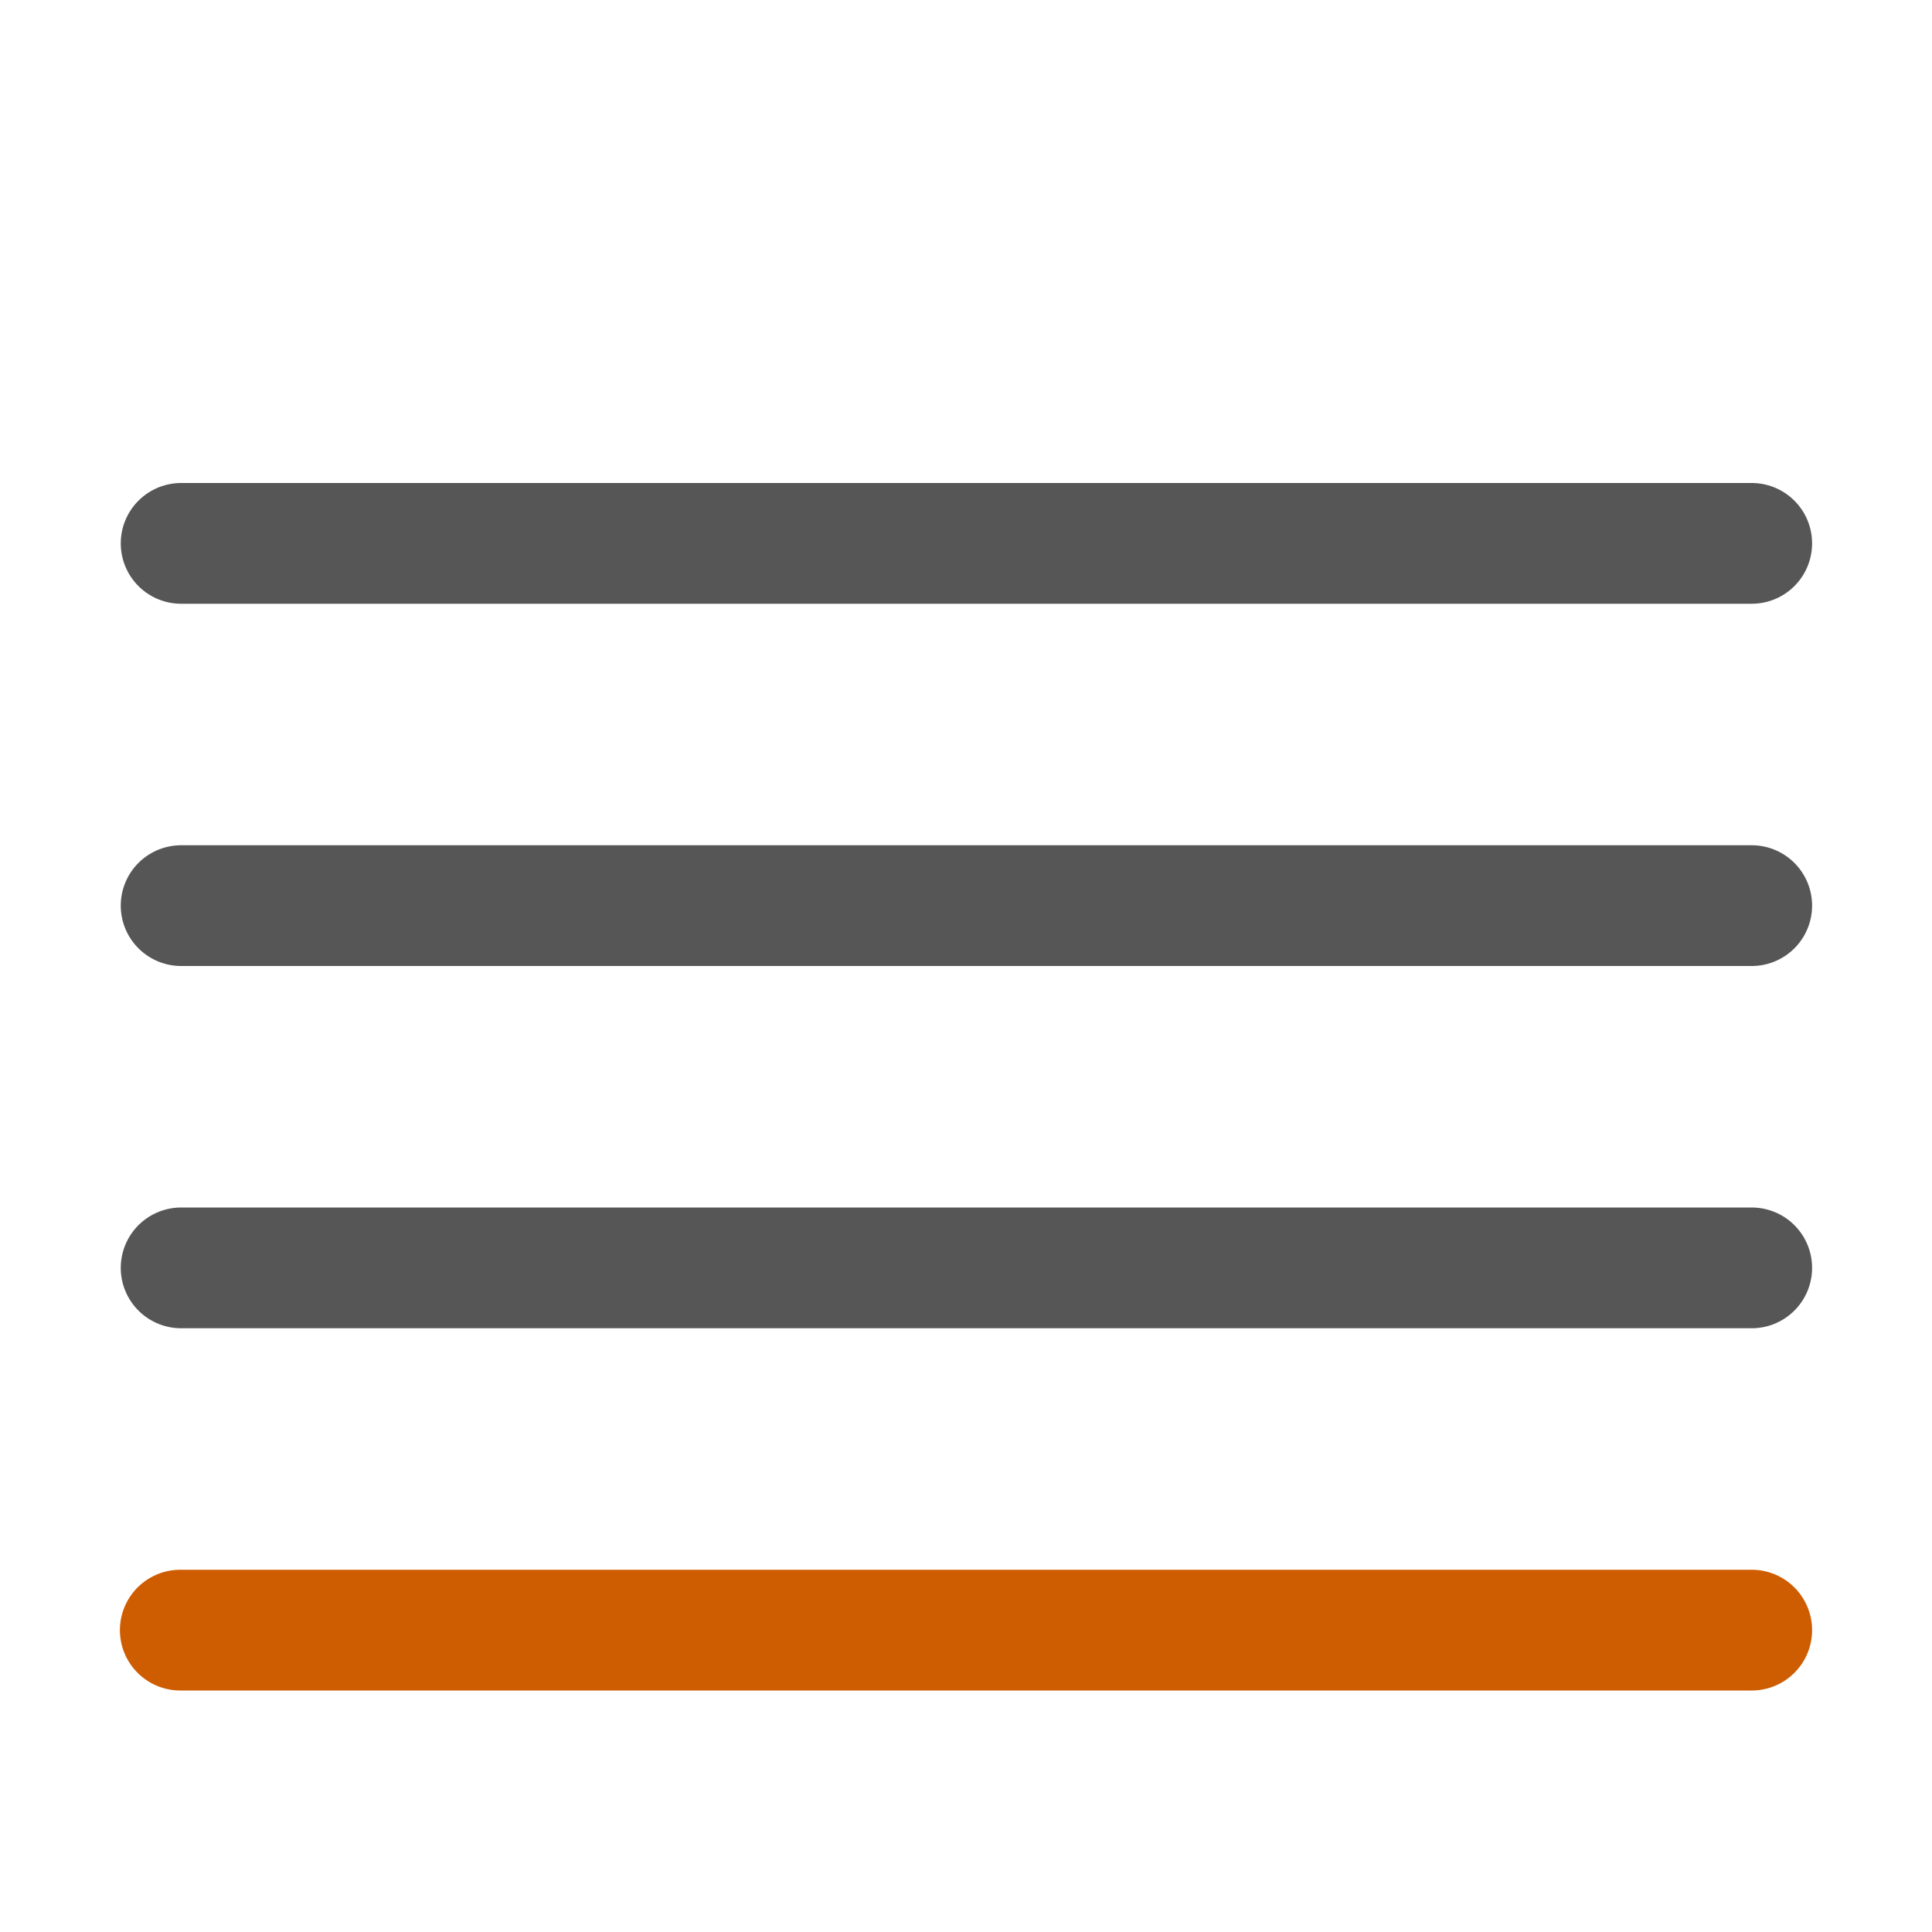
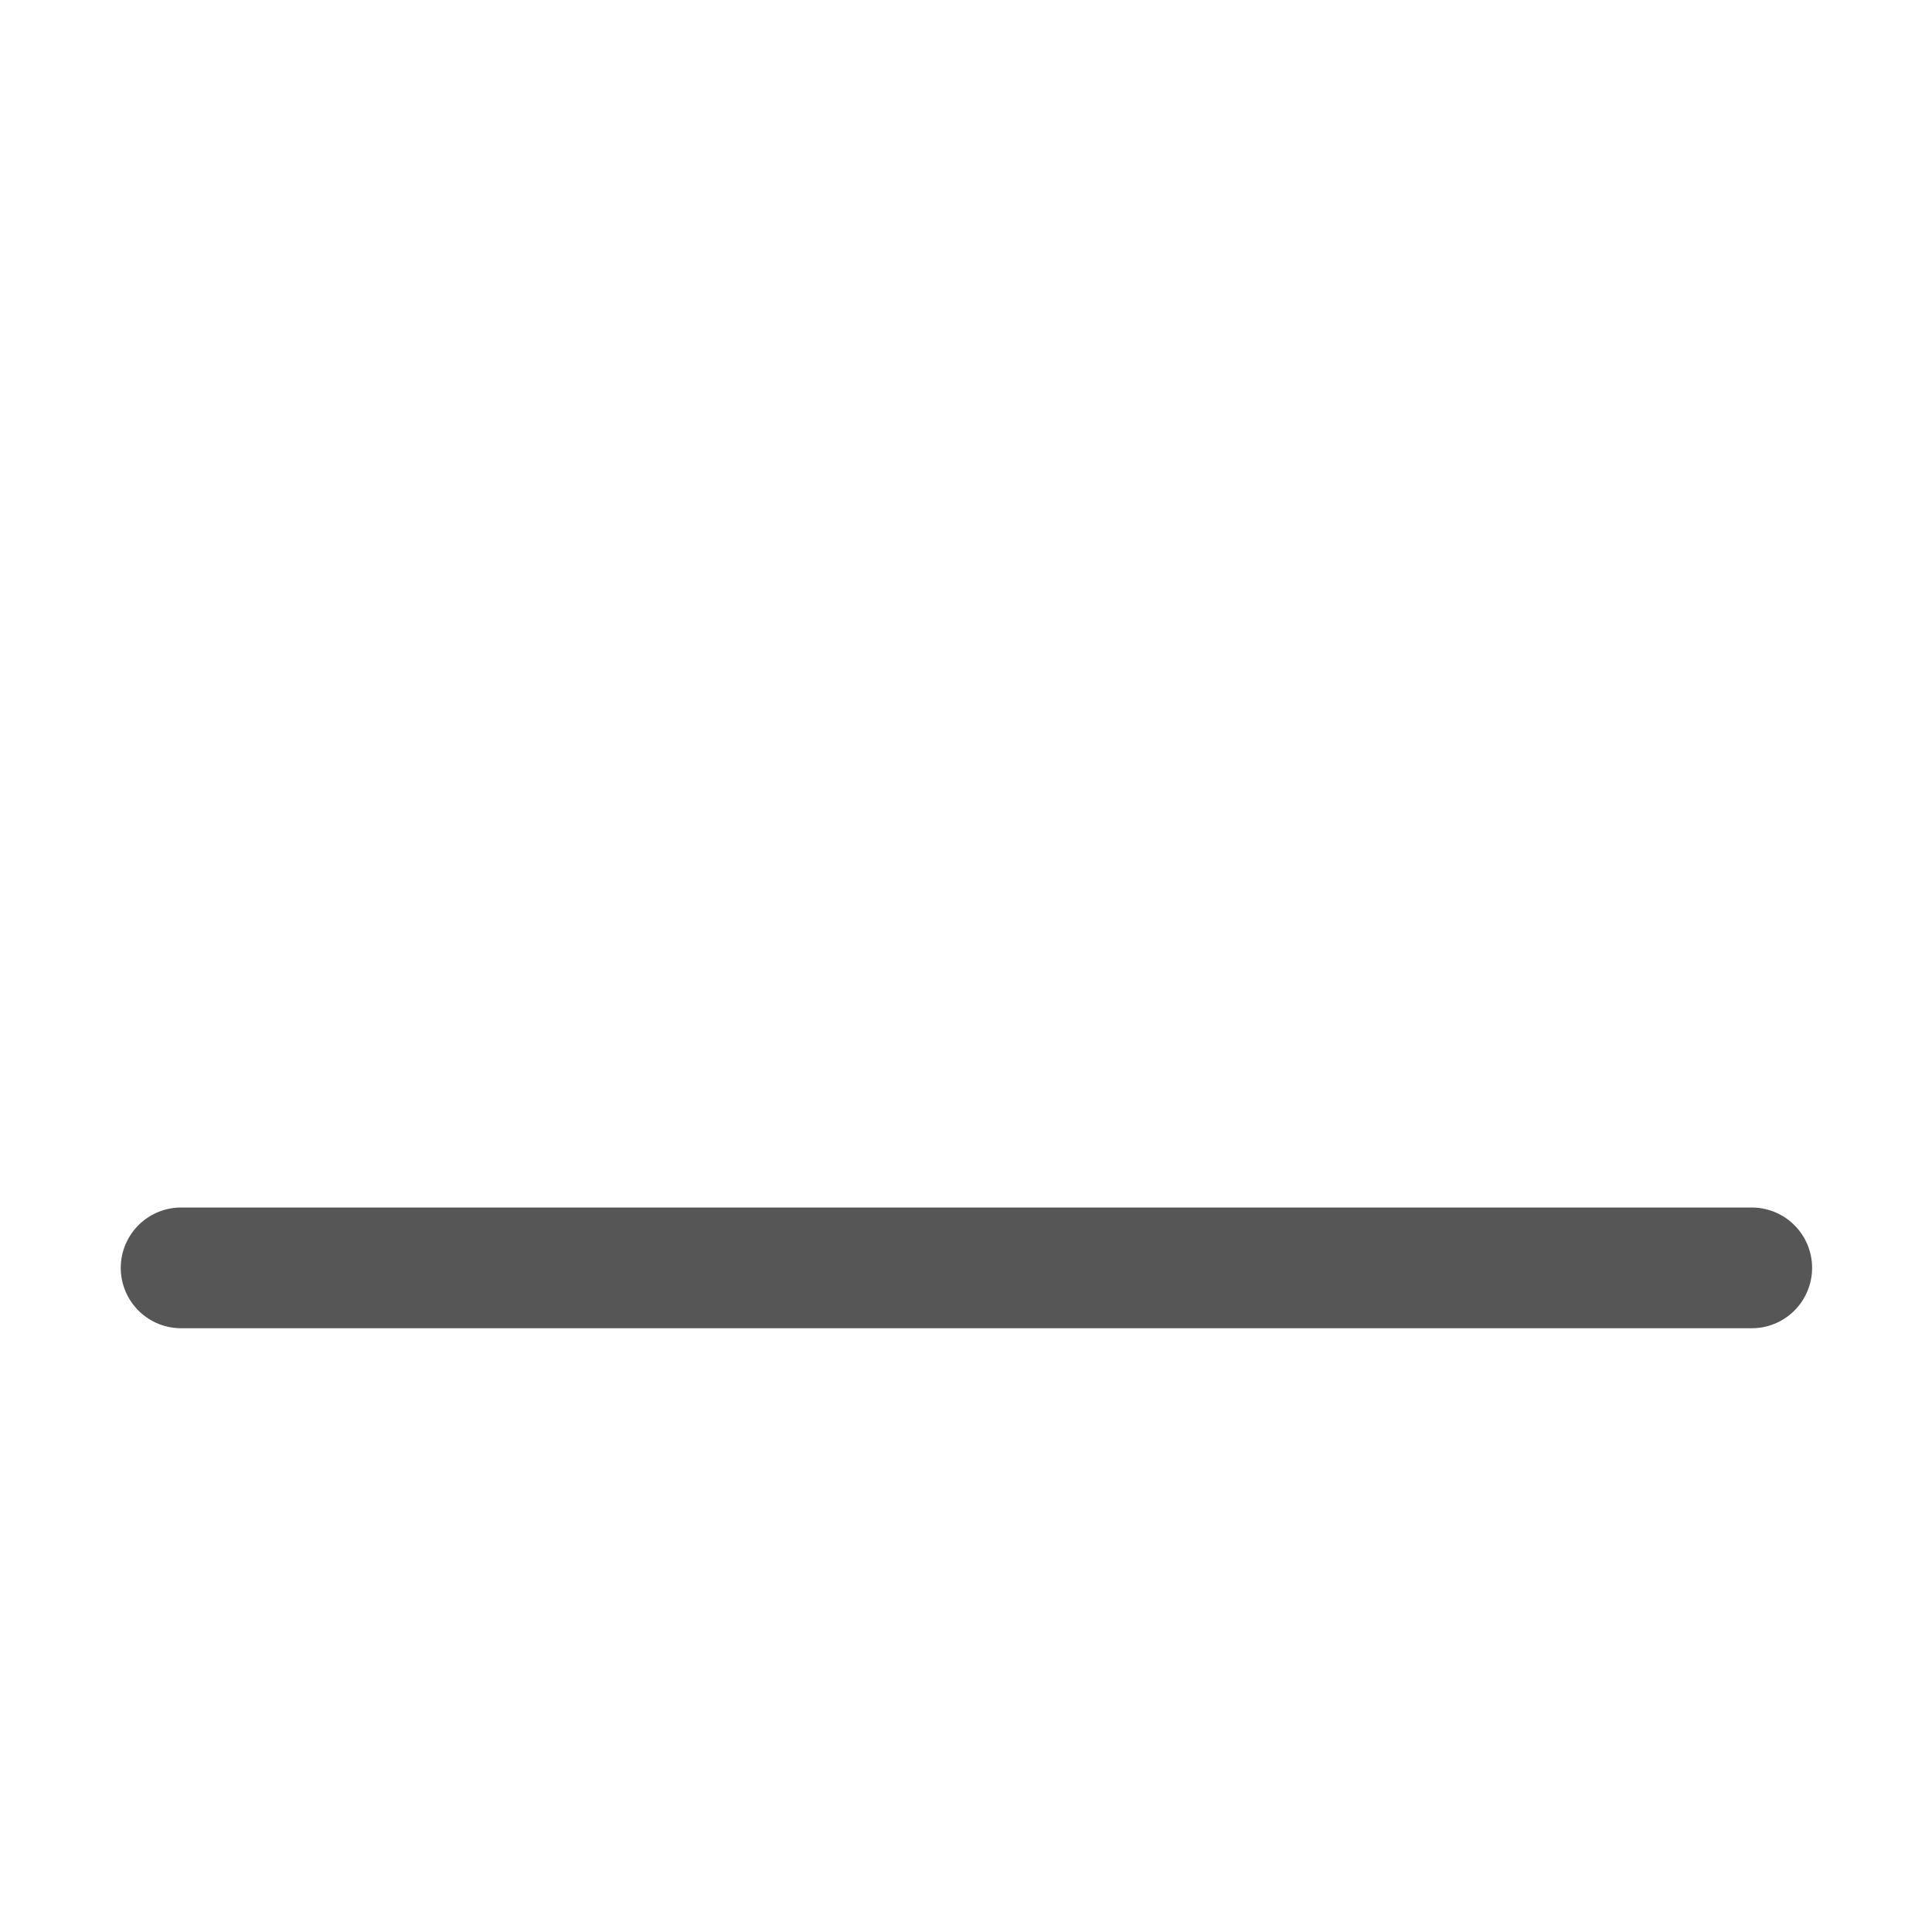
<svg xmlns="http://www.w3.org/2000/svg" viewBox="0 0 16 16">
  <g stroke-linecap="round" stroke-linejoin="round" stroke-width="1">
-     <path d="m1.493 13.5h13.014z" fill="#ce5c00" stroke="#ce5c00" />
    <g fill="#000014" stroke="#565656">
      <path d="m1.5 10.5h13.007z" />
-       <path d="m1.5 4.5h13.007z" />
-       <path d="m1.5 7.5h13.007z" />
    </g>
  </g>
</svg>